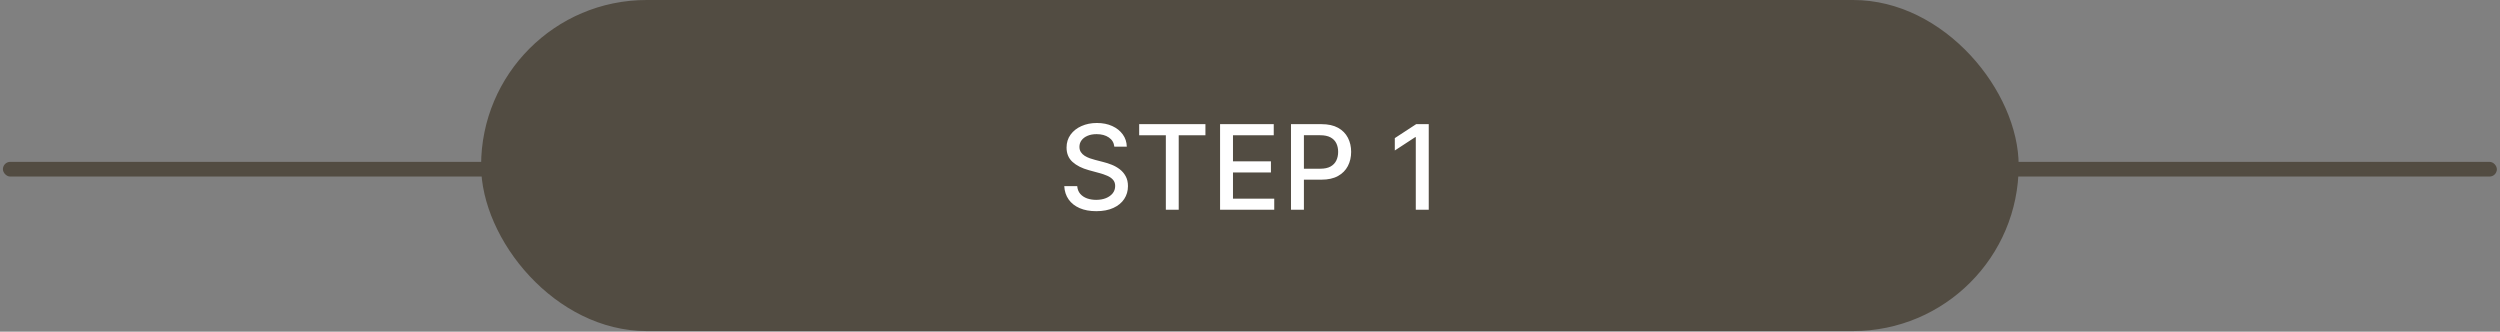
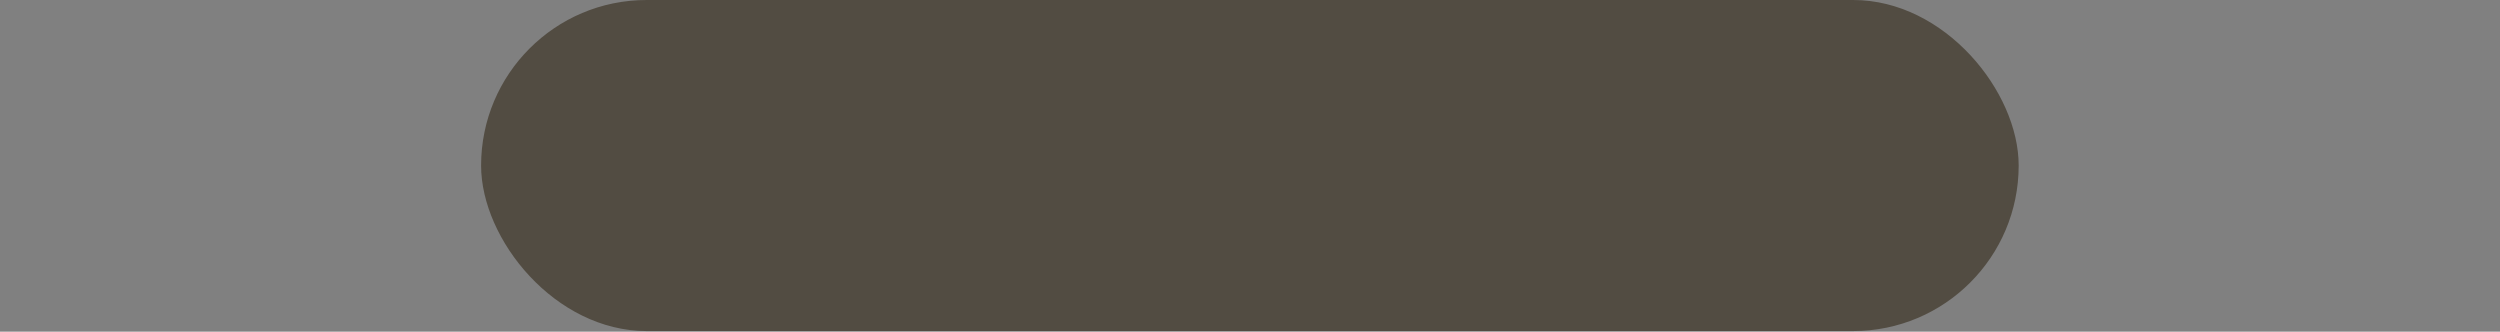
<svg xmlns="http://www.w3.org/2000/svg" width="701" height="93" viewBox="0 0 701 93" fill="none">
  <rect x="0" y="0" width="701" height="93" fill="#808080" stroke="none" />
-   <rect x="0.814" y="45.382" width="699.309" height="4.126" rx="2.063" fill="#524C42" />
  <rect x="134.9" width="431.137" height="92.829" rx="46.414" fill="#524C42" />
-   <path d="M312.46 41.118C312.335 40.009 311.819 39.149 310.912 38.54C310.006 37.923 308.865 37.614 307.49 37.614C306.505 37.614 305.654 37.77 304.935 38.083C304.216 38.388 303.657 38.809 303.259 39.349C302.868 39.88 302.673 40.486 302.673 41.165C302.673 41.736 302.806 42.228 303.071 42.642C303.345 43.056 303.7 43.404 304.138 43.685C304.583 43.959 305.06 44.189 305.568 44.377C306.076 44.557 306.564 44.705 307.033 44.822L309.377 45.432C310.143 45.619 310.928 45.873 311.733 46.194C312.538 46.514 313.284 46.936 313.972 47.459C314.659 47.983 315.214 48.632 315.636 49.405C316.066 50.179 316.281 51.105 316.281 52.183C316.281 53.542 315.929 54.75 315.226 55.805C314.53 56.859 313.518 57.692 312.19 58.301C310.869 58.911 309.272 59.215 307.396 59.215C305.599 59.215 304.044 58.93 302.731 58.36C301.419 57.789 300.391 56.981 299.649 55.934C298.906 54.879 298.496 53.629 298.418 52.183H302.052C302.122 53.05 302.403 53.773 302.895 54.351C303.396 54.922 304.032 55.347 304.806 55.629C305.587 55.902 306.443 56.039 307.373 56.039C308.396 56.039 309.307 55.879 310.104 55.559C310.909 55.23 311.541 54.777 312.002 54.199C312.463 53.613 312.694 52.929 312.694 52.148C312.694 51.437 312.491 50.855 312.085 50.401C311.686 49.948 311.143 49.573 310.455 49.276C309.776 48.979 309.006 48.718 308.146 48.491L305.31 47.717C303.388 47.194 301.864 46.424 300.739 45.408C299.621 44.392 299.063 43.048 299.063 41.376C299.063 39.993 299.438 38.786 300.188 37.755C300.938 36.723 301.954 35.922 303.235 35.352C304.517 34.774 305.962 34.485 307.572 34.485C309.197 34.485 310.631 34.77 311.874 35.34C313.124 35.911 314.108 36.696 314.827 37.696C315.546 38.688 315.921 39.829 315.952 41.118H312.46ZM319.425 37.931V34.813H338.002V37.931H330.513V58.817H326.903V37.931H319.425ZM342.107 58.817V34.813H357.157V37.931H345.729V45.244H356.371V48.35H345.729V55.699H357.297V58.817H342.107ZM361.995 58.817V34.813H370.551C372.418 34.813 373.965 35.153 375.192 35.832C376.419 36.512 377.337 37.442 377.947 38.622C378.556 39.794 378.861 41.115 378.861 42.584C378.861 44.06 378.552 45.389 377.935 46.569C377.325 47.741 376.403 48.671 375.169 49.358C373.942 50.038 372.399 50.378 370.539 50.378H364.655V47.307H370.211C371.391 47.307 372.348 47.104 373.082 46.698C373.817 46.283 374.356 45.721 374.7 45.01C375.044 44.299 375.216 43.49 375.216 42.584C375.216 41.677 375.044 40.872 374.7 40.169C374.356 39.466 373.813 38.915 373.071 38.517C372.336 38.118 371.367 37.919 370.164 37.919H365.616V58.817H361.995ZM400.62 34.813V58.817H396.987V38.446H396.846L391.103 42.197V38.727L397.092 34.813H400.62Z" fill="white" />
</svg>